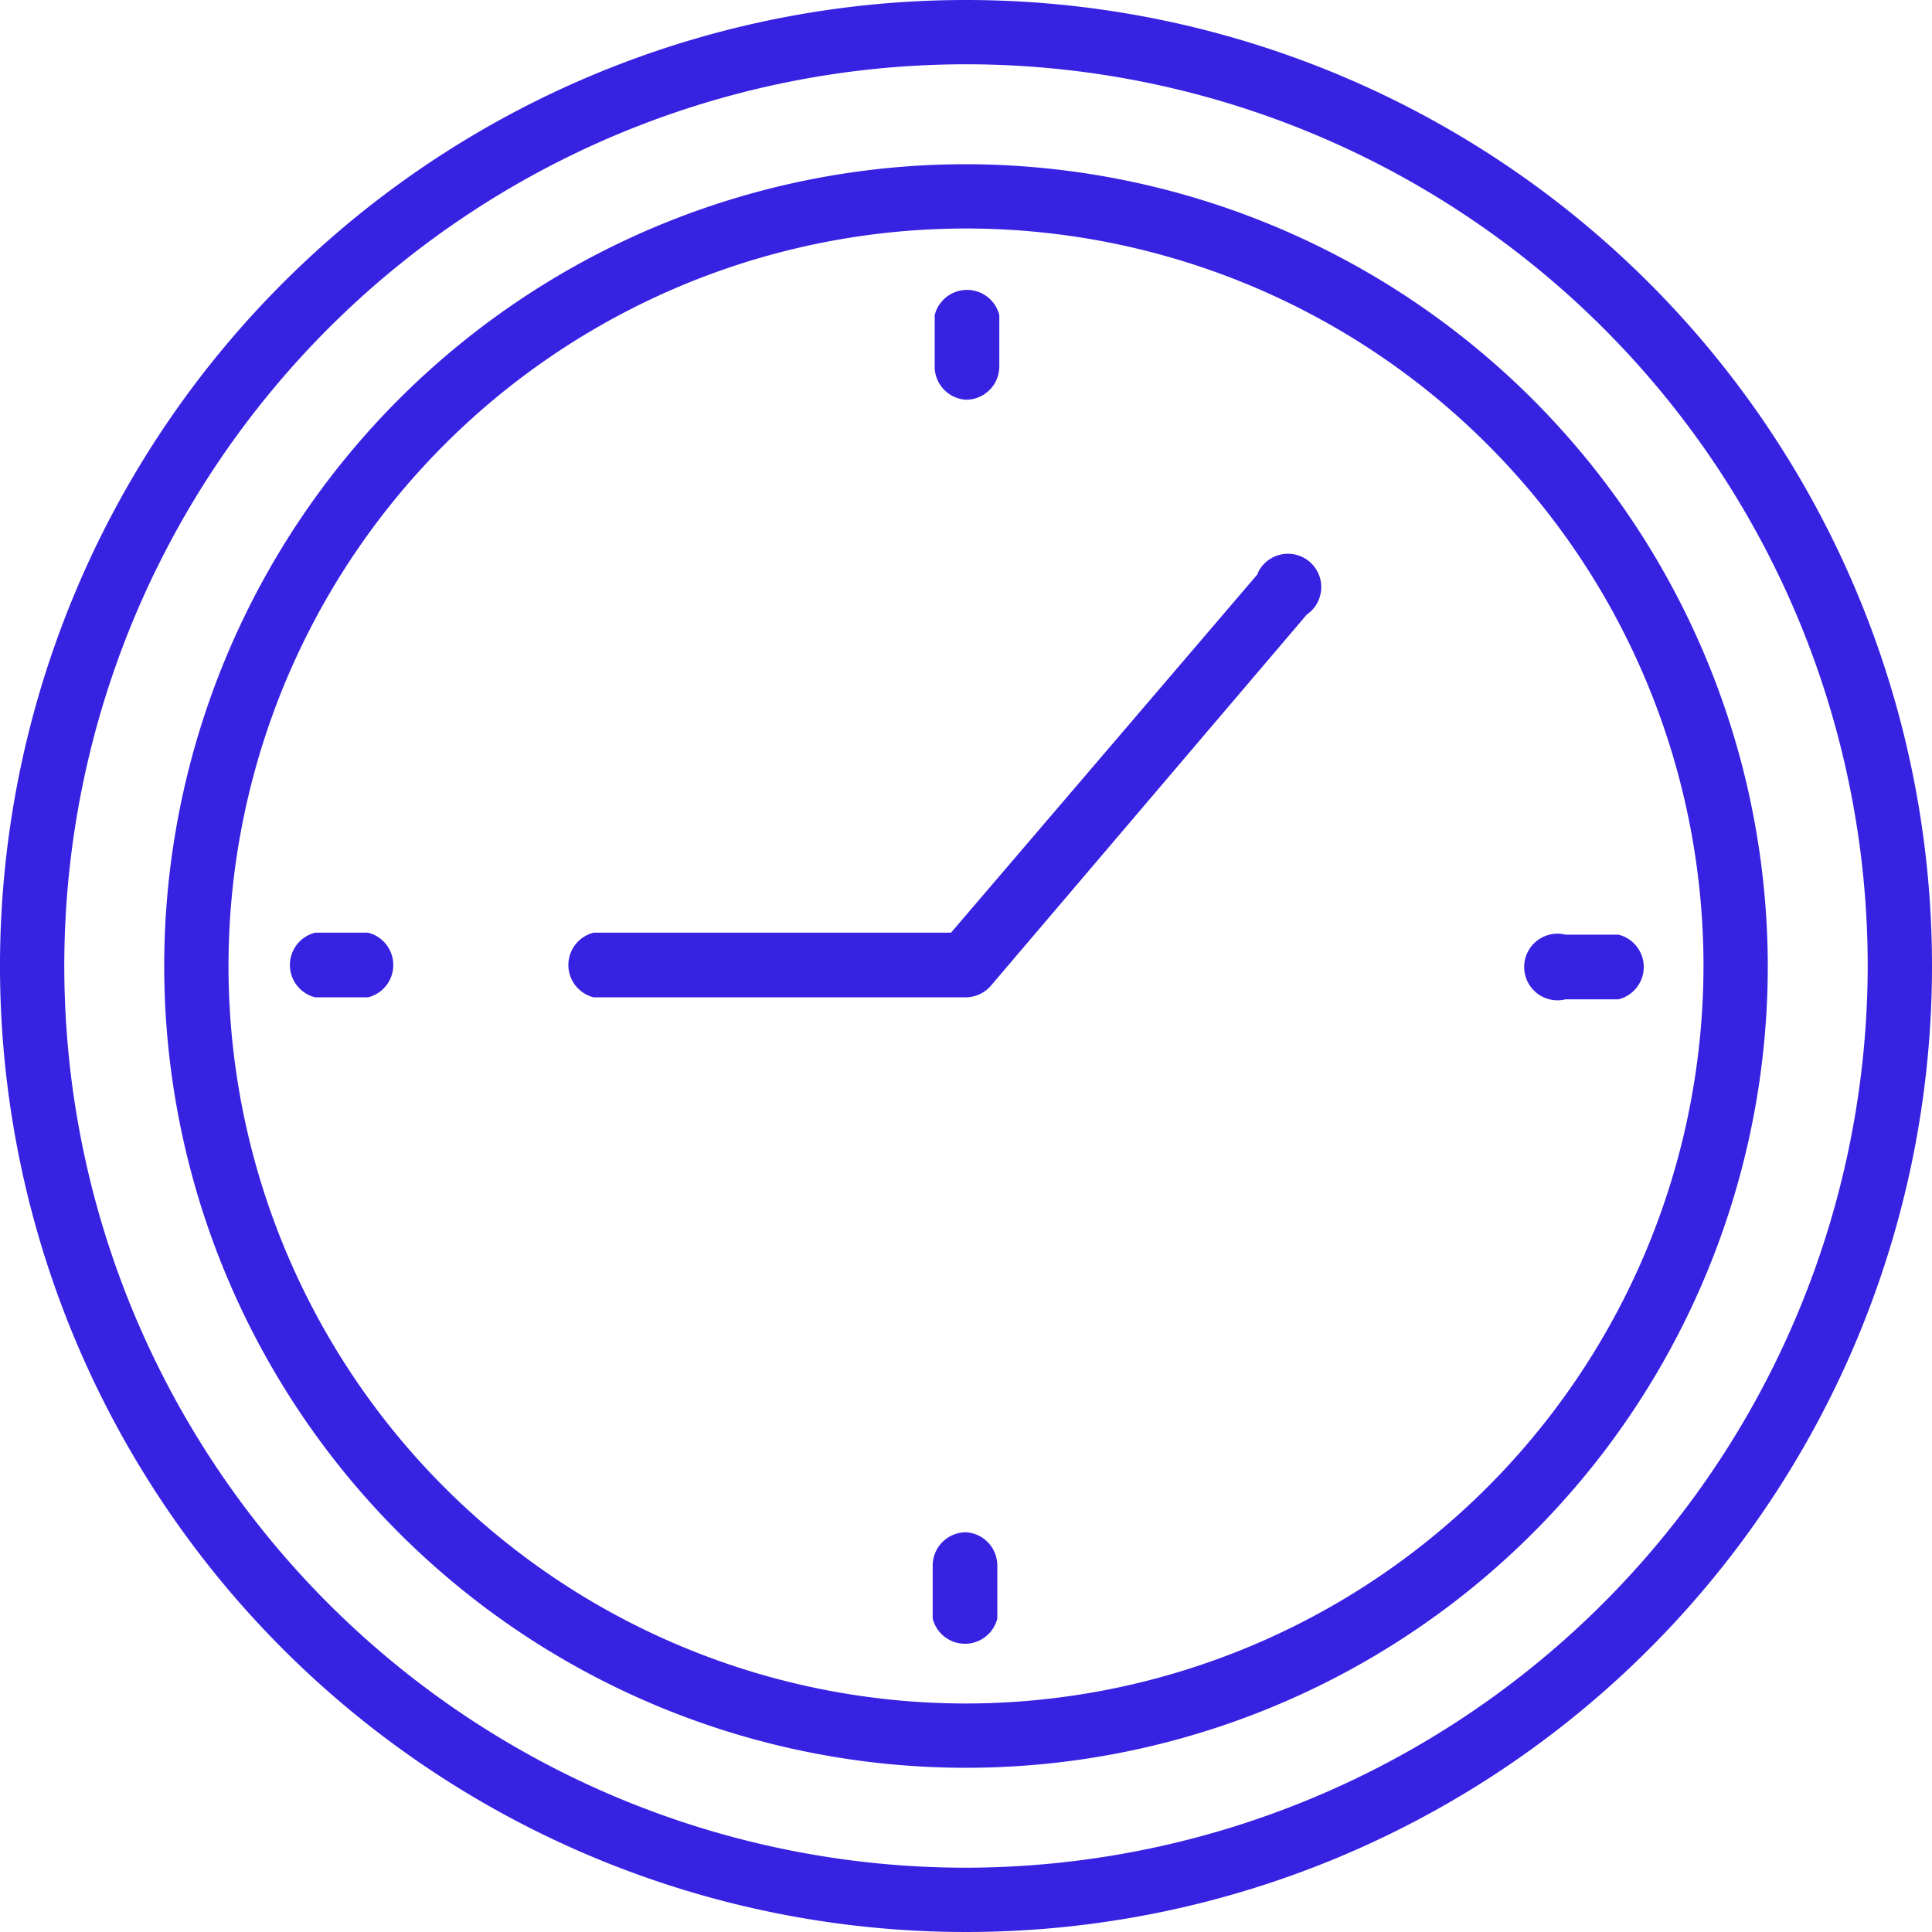
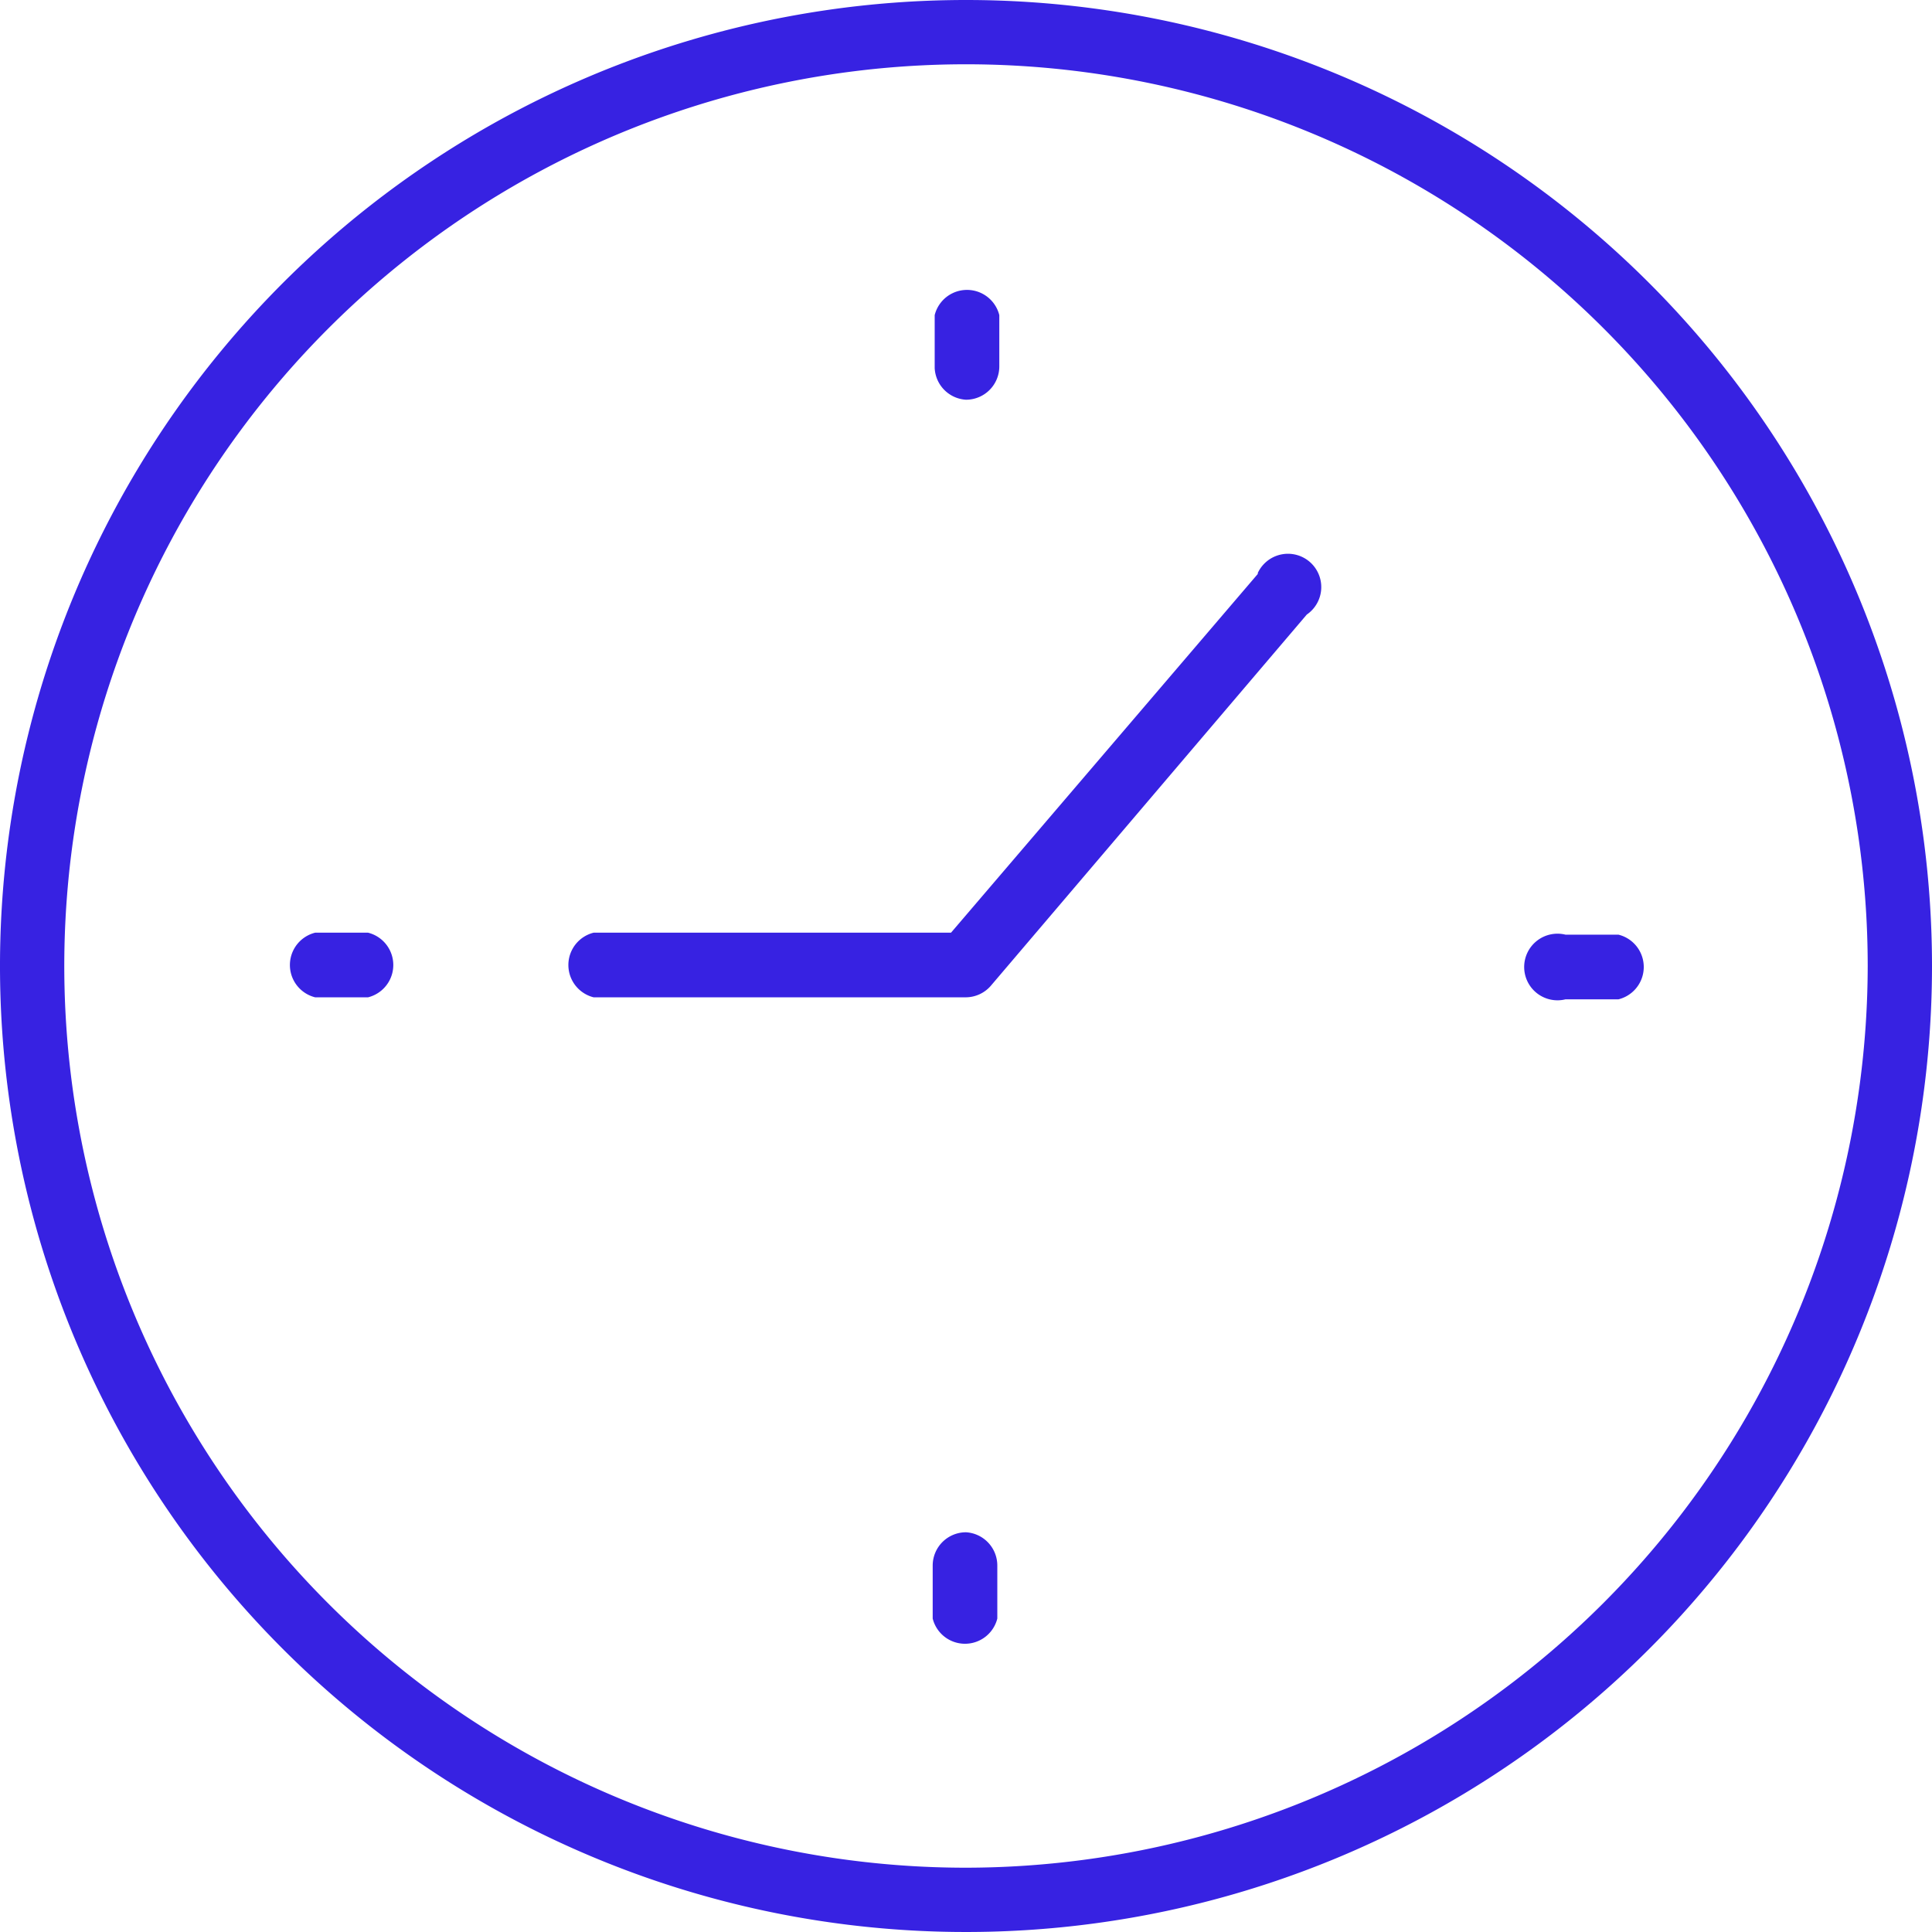
<svg xmlns="http://www.w3.org/2000/svg" data-name="Layer 2" fill="#3722e2" height="58" preserveAspectRatio="xMidYMid meet" version="1" viewBox="3.0 3.0 58.0 58.0" width="58" zoomAndPan="magnify">
  <g id="change1_1">
    <path d="M32,49a1,1,0,0,0-1,1v1.59a1,1,0,0,0,1.94,0V50A1,1,0,0,0,32,49Z" />
  </g>
  <g id="change1_2">
    <path d="M32,3A29,29,0,1,0,61,32,29,29,0,0,0,32,3Zm0,56.07A27.07,27.07,0,1,1,59.07,32,27.11,27.11,0,0,1,32,59.07Z" />
  </g>
  <g id="change1_3">
-     <path d="M32,7.93A24.07,24.07,0,1,0,56.07,32,24.1,24.1,0,0,0,32,7.93Zm0,46.21A22.14,22.14,0,1,1,54.14,32,22.16,22.16,0,0,1,32,54.14Z" />
-   </g>
+     </g>
  <g id="change1_4">
    <path d="M32,15a1,1,0,0,0,1-1V12.46a1,1,0,0,0-1.94,0v1.59A1,1,0,0,0,32,15Z" />
  </g>
  <g id="change1_5">
    <path d="M50,33h1.59a1,1,0,0,0,0-1.94H50A1,1,0,1,0,50,33Z" />
  </g>
  <g id="change1_6">
    <path d="M14.05,31H12.46a1,1,0,0,0,0,1.94h1.59a1,1,0,0,0,0-1.94Z" />
  </g>
  <g id="change1_7">
    <path d="M40.76,20.23,31.55,31H20.82a1,1,0,0,0,0,1.94H32a1,1,0,0,0,.74-.34l9.49-11.15a1,1,0,1,0-1.47-1.25Z" />
  </g>
</svg>